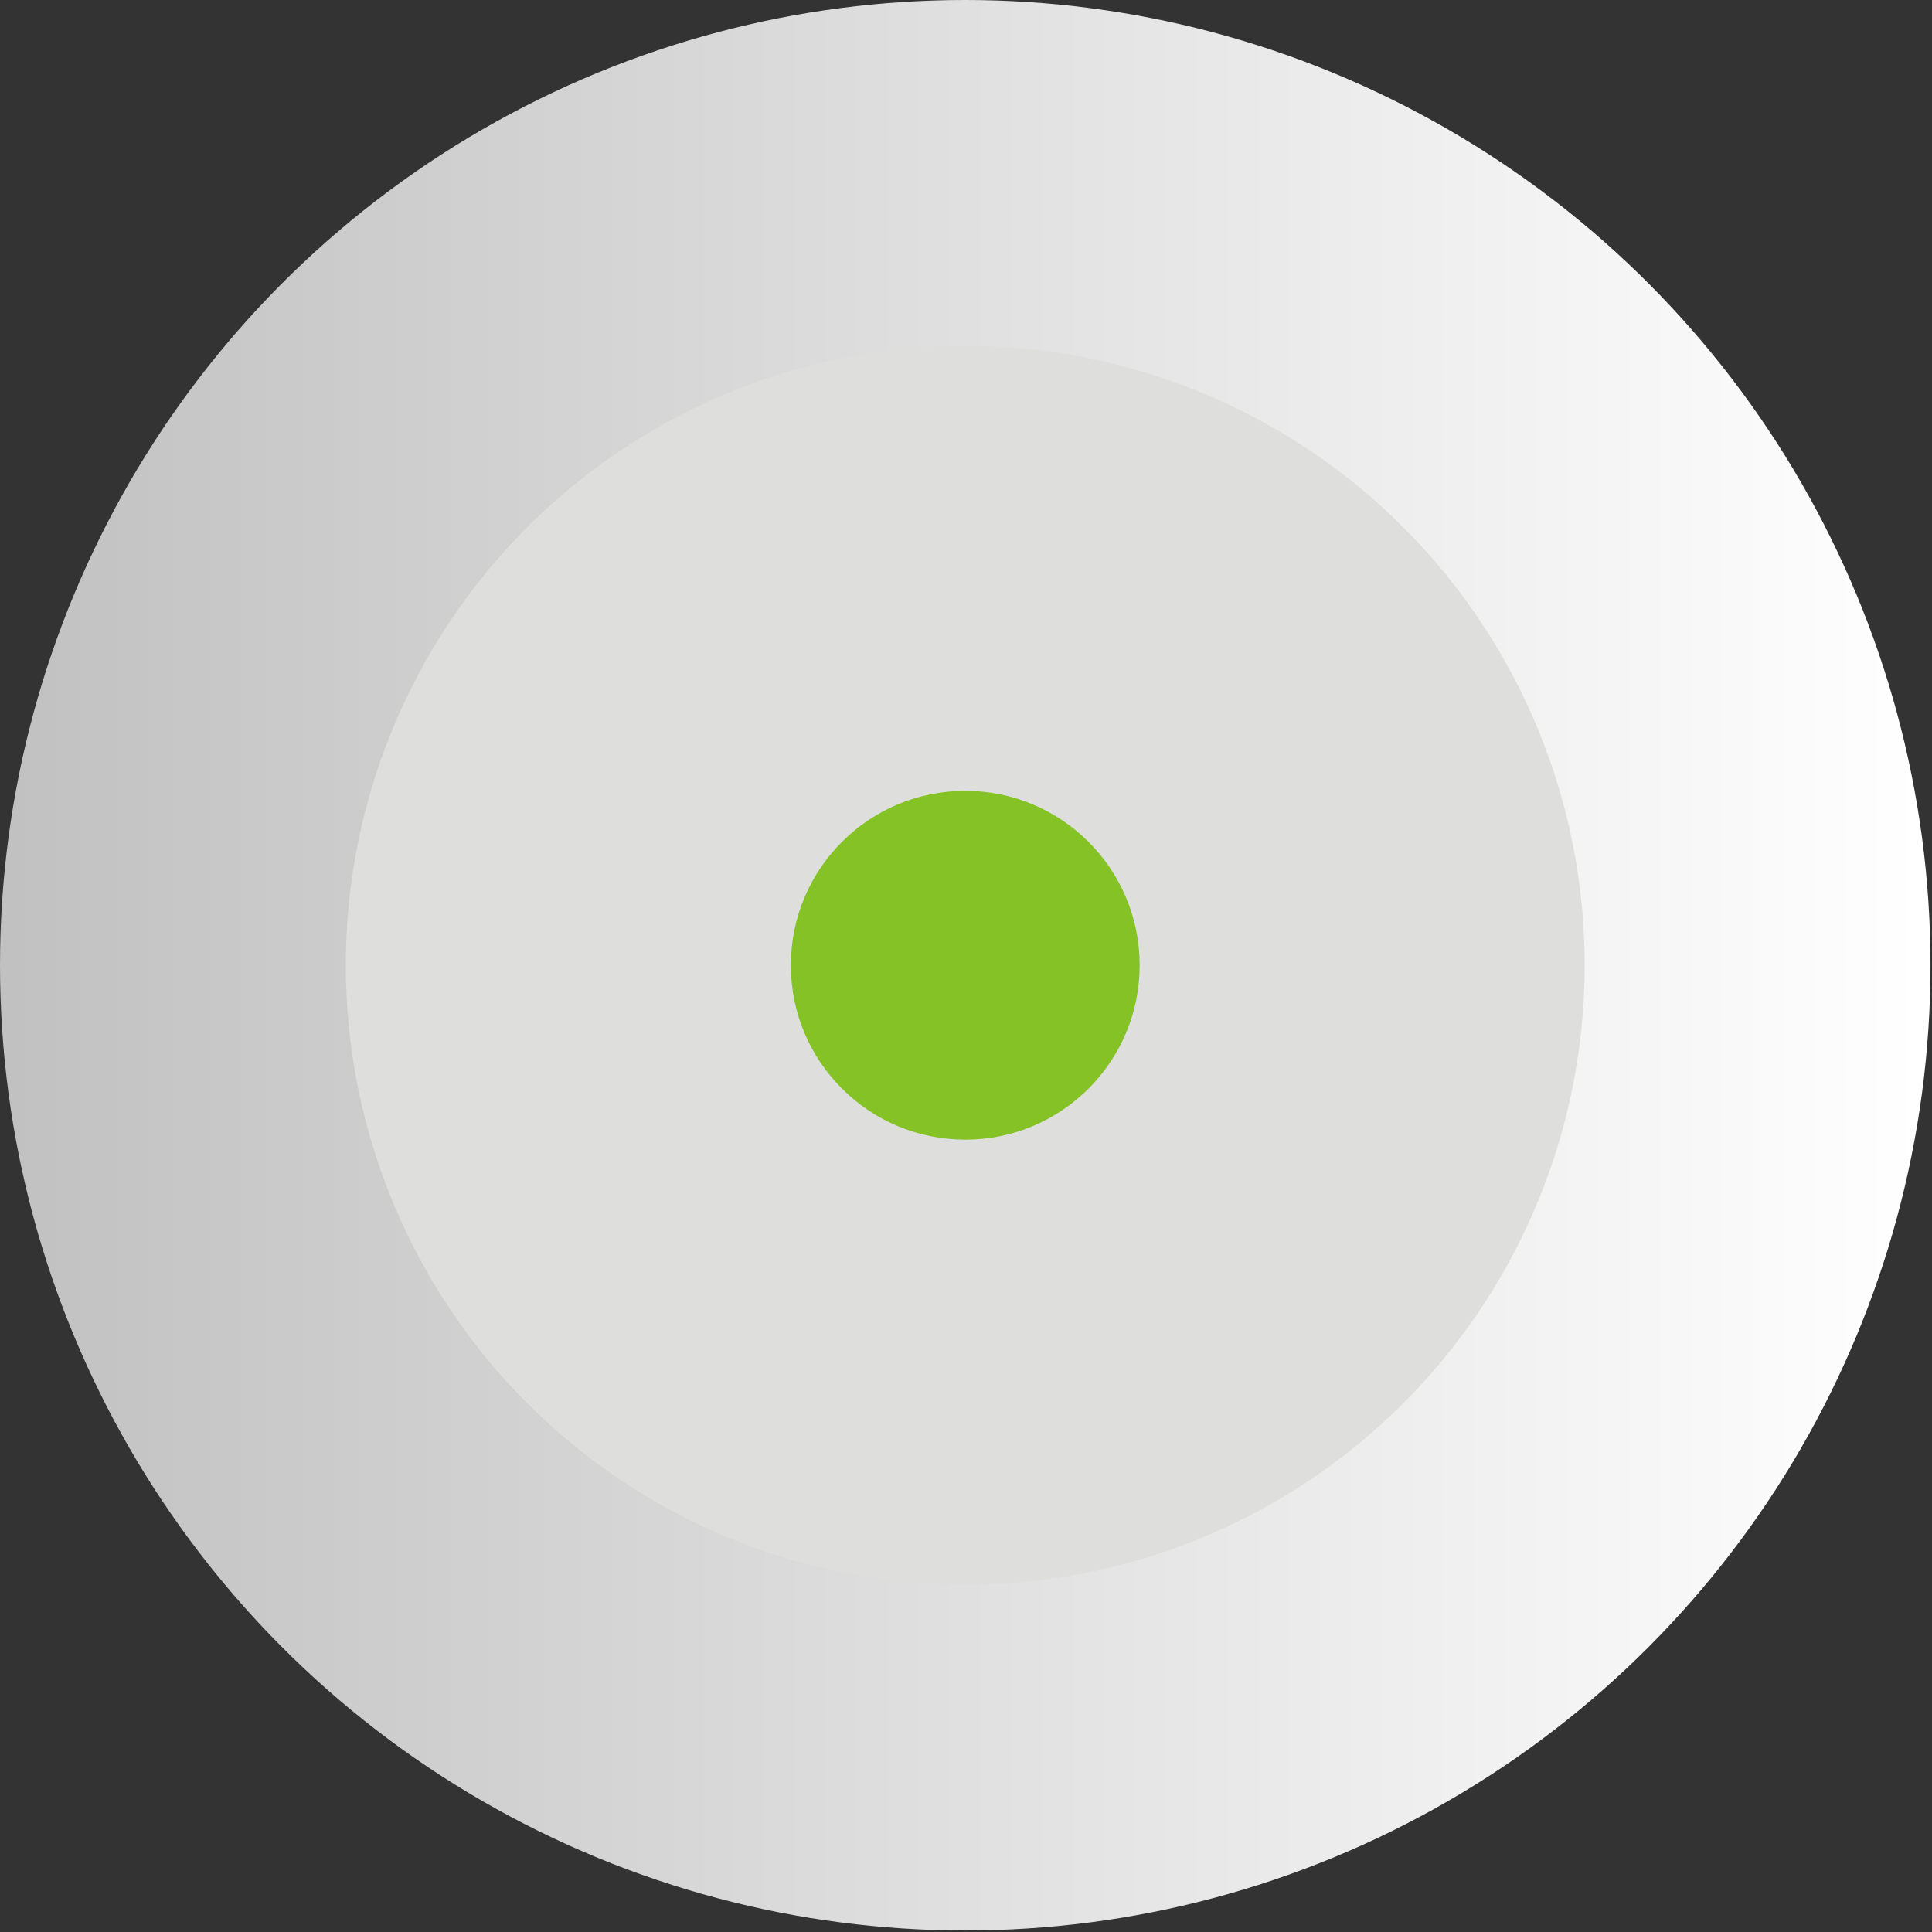
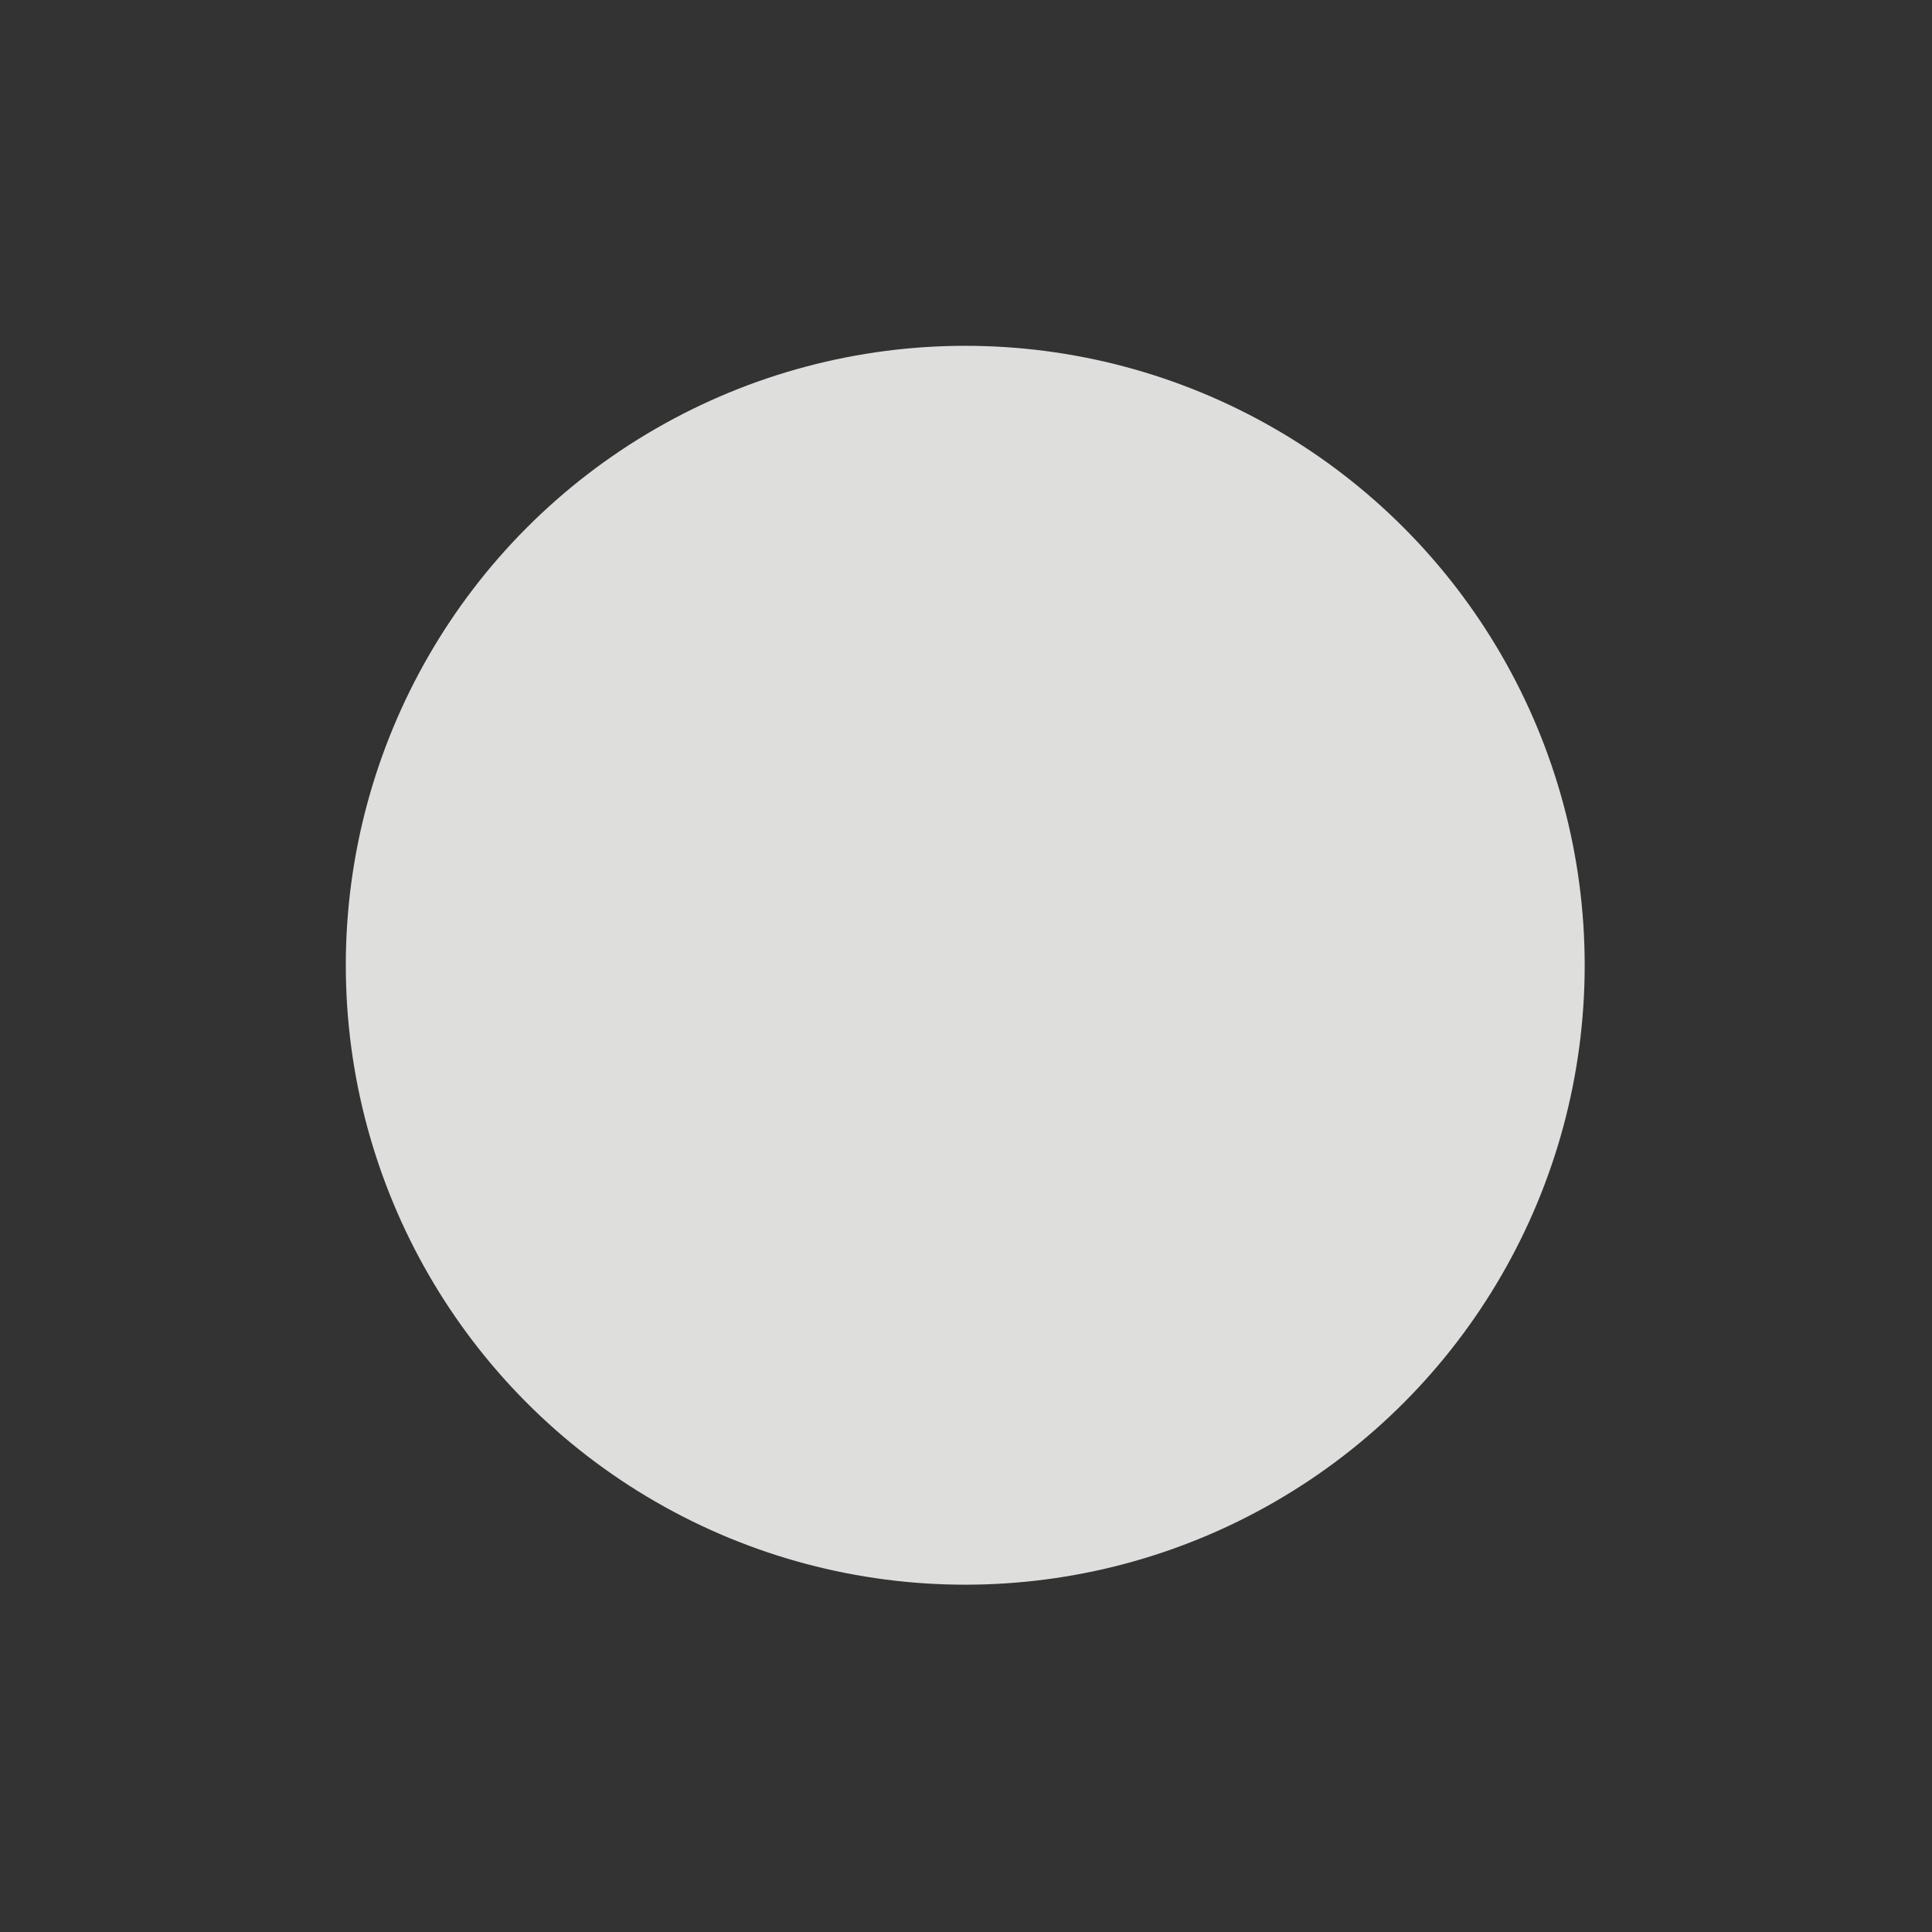
<svg xmlns="http://www.w3.org/2000/svg" xmlns:ns1="http://www.inkscape.org/namespaces/inkscape" xmlns:ns2="http://sodipodi.sourceforge.net/DTD/sodipodi-0.dtd" xml:space="preserve" width="17.806mm" height="17.806mm" style="shape-rendering:geometricPrecision; text-rendering:geometricPrecision; image-rendering:optimizeQuality; fill-rule:evenodd; clip-rule:evenodd" viewBox="0 0 1.285 1.285" id="svg3073" version="1.1" ns1:version="0.48.3.1 r9886" ns2:docname="64.svg">
  <rect x="0" y="0" width="1.285" height="1.285" fill="#333333" stroke="none" />
  <ns2:namedview pagecolor="#ffffff" bordercolor="#666666" borderopacity="1" objecttolerance="10" gridtolerance="10" guidetolerance="10" ns1:pageopacity="0" ns1:pageshadow="2" ns1:window-width="1440" ns1:window-height="844" id="namedview3092" showgrid="false" ns1:zoom="4.8103719" ns1:cx="17.85316" ns1:cy="16.513627" ns1:window-x="-4" ns1:window-y="-4" ns1:window-maximized="1" ns1:current-layer="svg3073" />
  <defs id="defs3075">
    <style type="text/css" id="style3077">
   
    .fil2 {fill:#84C225}
    .fil1 {fill:#DEDEDD}
    .fil0 {fill:url(#id0)}
   
  </style>
    <linearGradient id="id0" gradientUnits="userSpaceOnUse" x1="0" y1="0.642" x2="1.285" y2="0.642">
      <stop offset="0" style="stop-color:#C2C1C1" id="stop3080" />
      <stop offset="1" style="stop-color:white" id="stop3082" />
    </linearGradient>
  </defs>
  <g id="g3108">
    <g ns1:label="#g3105" id="hmigradengt">
-       <circle ns2:ry="0.64227903" ns2:rx="0.64227903" ns2:cy="0.64227903" ns2:cx="0.64227903" style="fill:url(#id0)" id="circle3086" r="0.642" cy="0.642" cx="0.642" class="fil0" />
-     </g>
+       </g>
    <g ns1:label="#g3102" id="shape">
      <circle style="fill:#dededd" ns2:ry="0.41184601" ns2:rx="0.41184601" ns2:cy="0.64227903" ns2:cx="0.64227903" id="circle3088" r="0.412" cy="0.642" cx="0.642" class="fil1" />
    </g>
    <g ns1:label="#g3099" id="light">
-       <circle style="fill:#84c225" ns2:ry="0.116169" ns2:rx="0.116169" ns2:cy="0.64227903" ns2:cx="0.64227903" id="circle3090" r="0.116" cy="0.642" cx="0.642" class="fil2" />
-     </g>
+       </g>
  </g>
</svg>